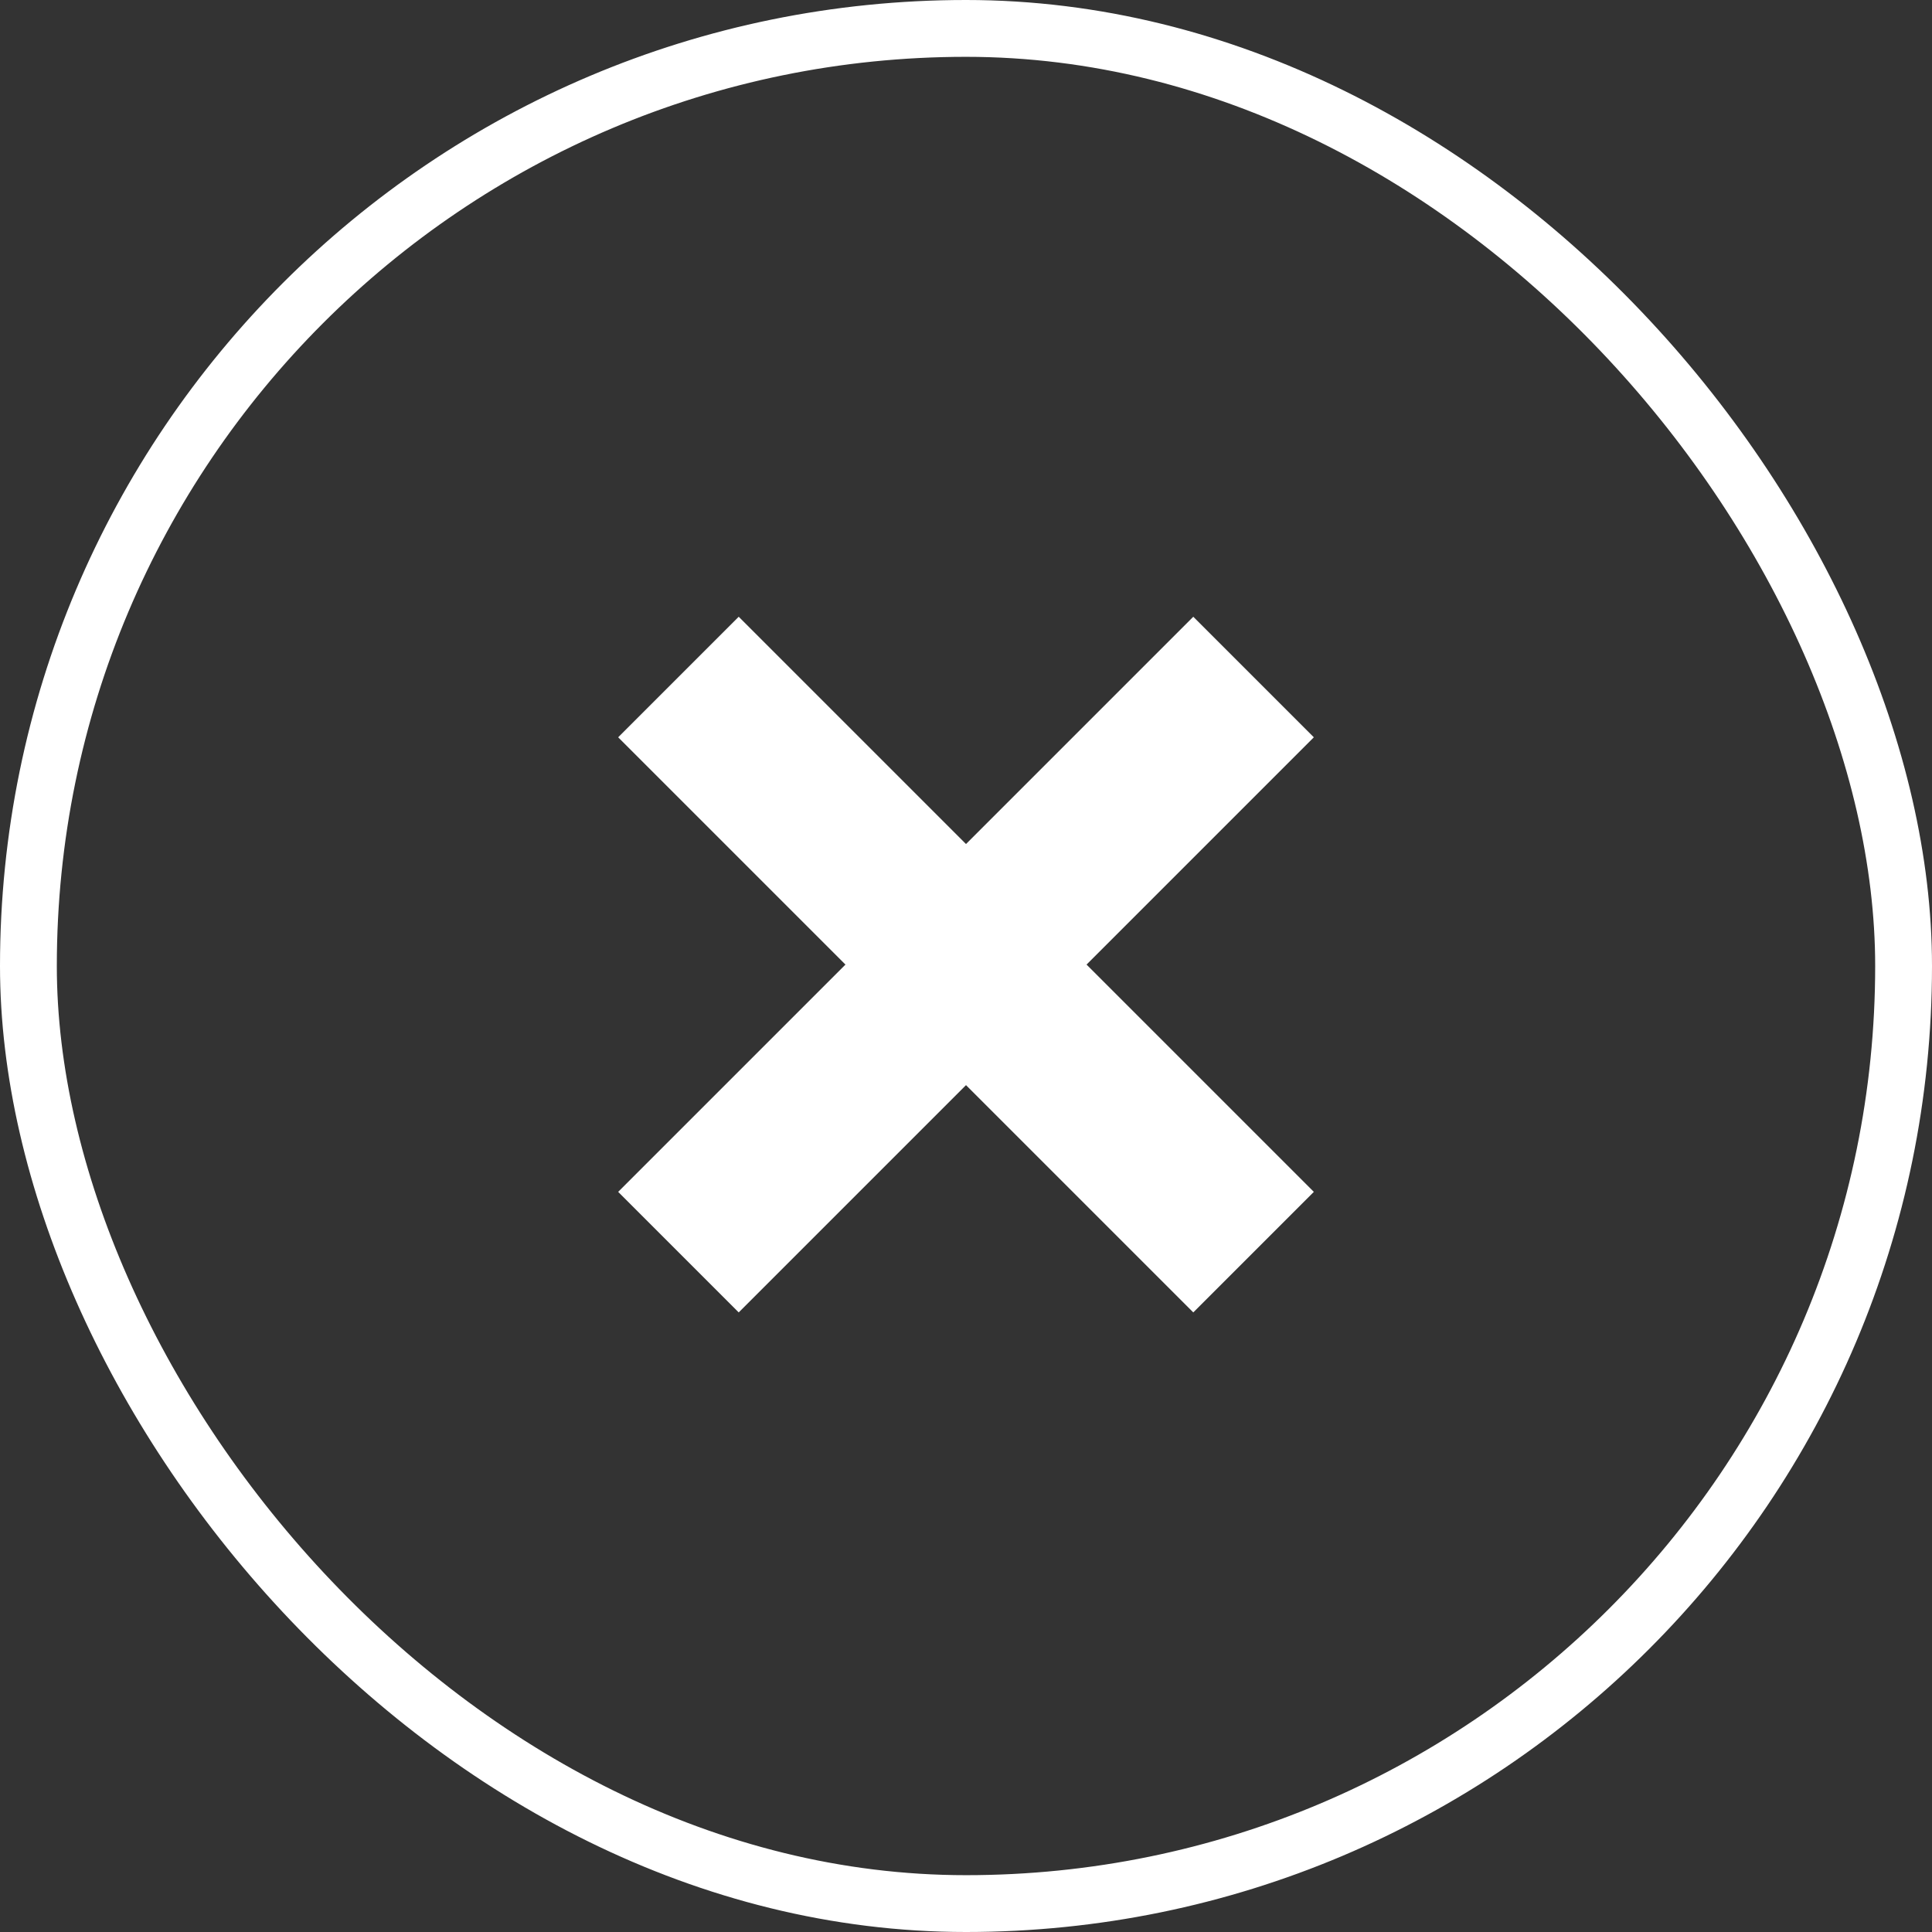
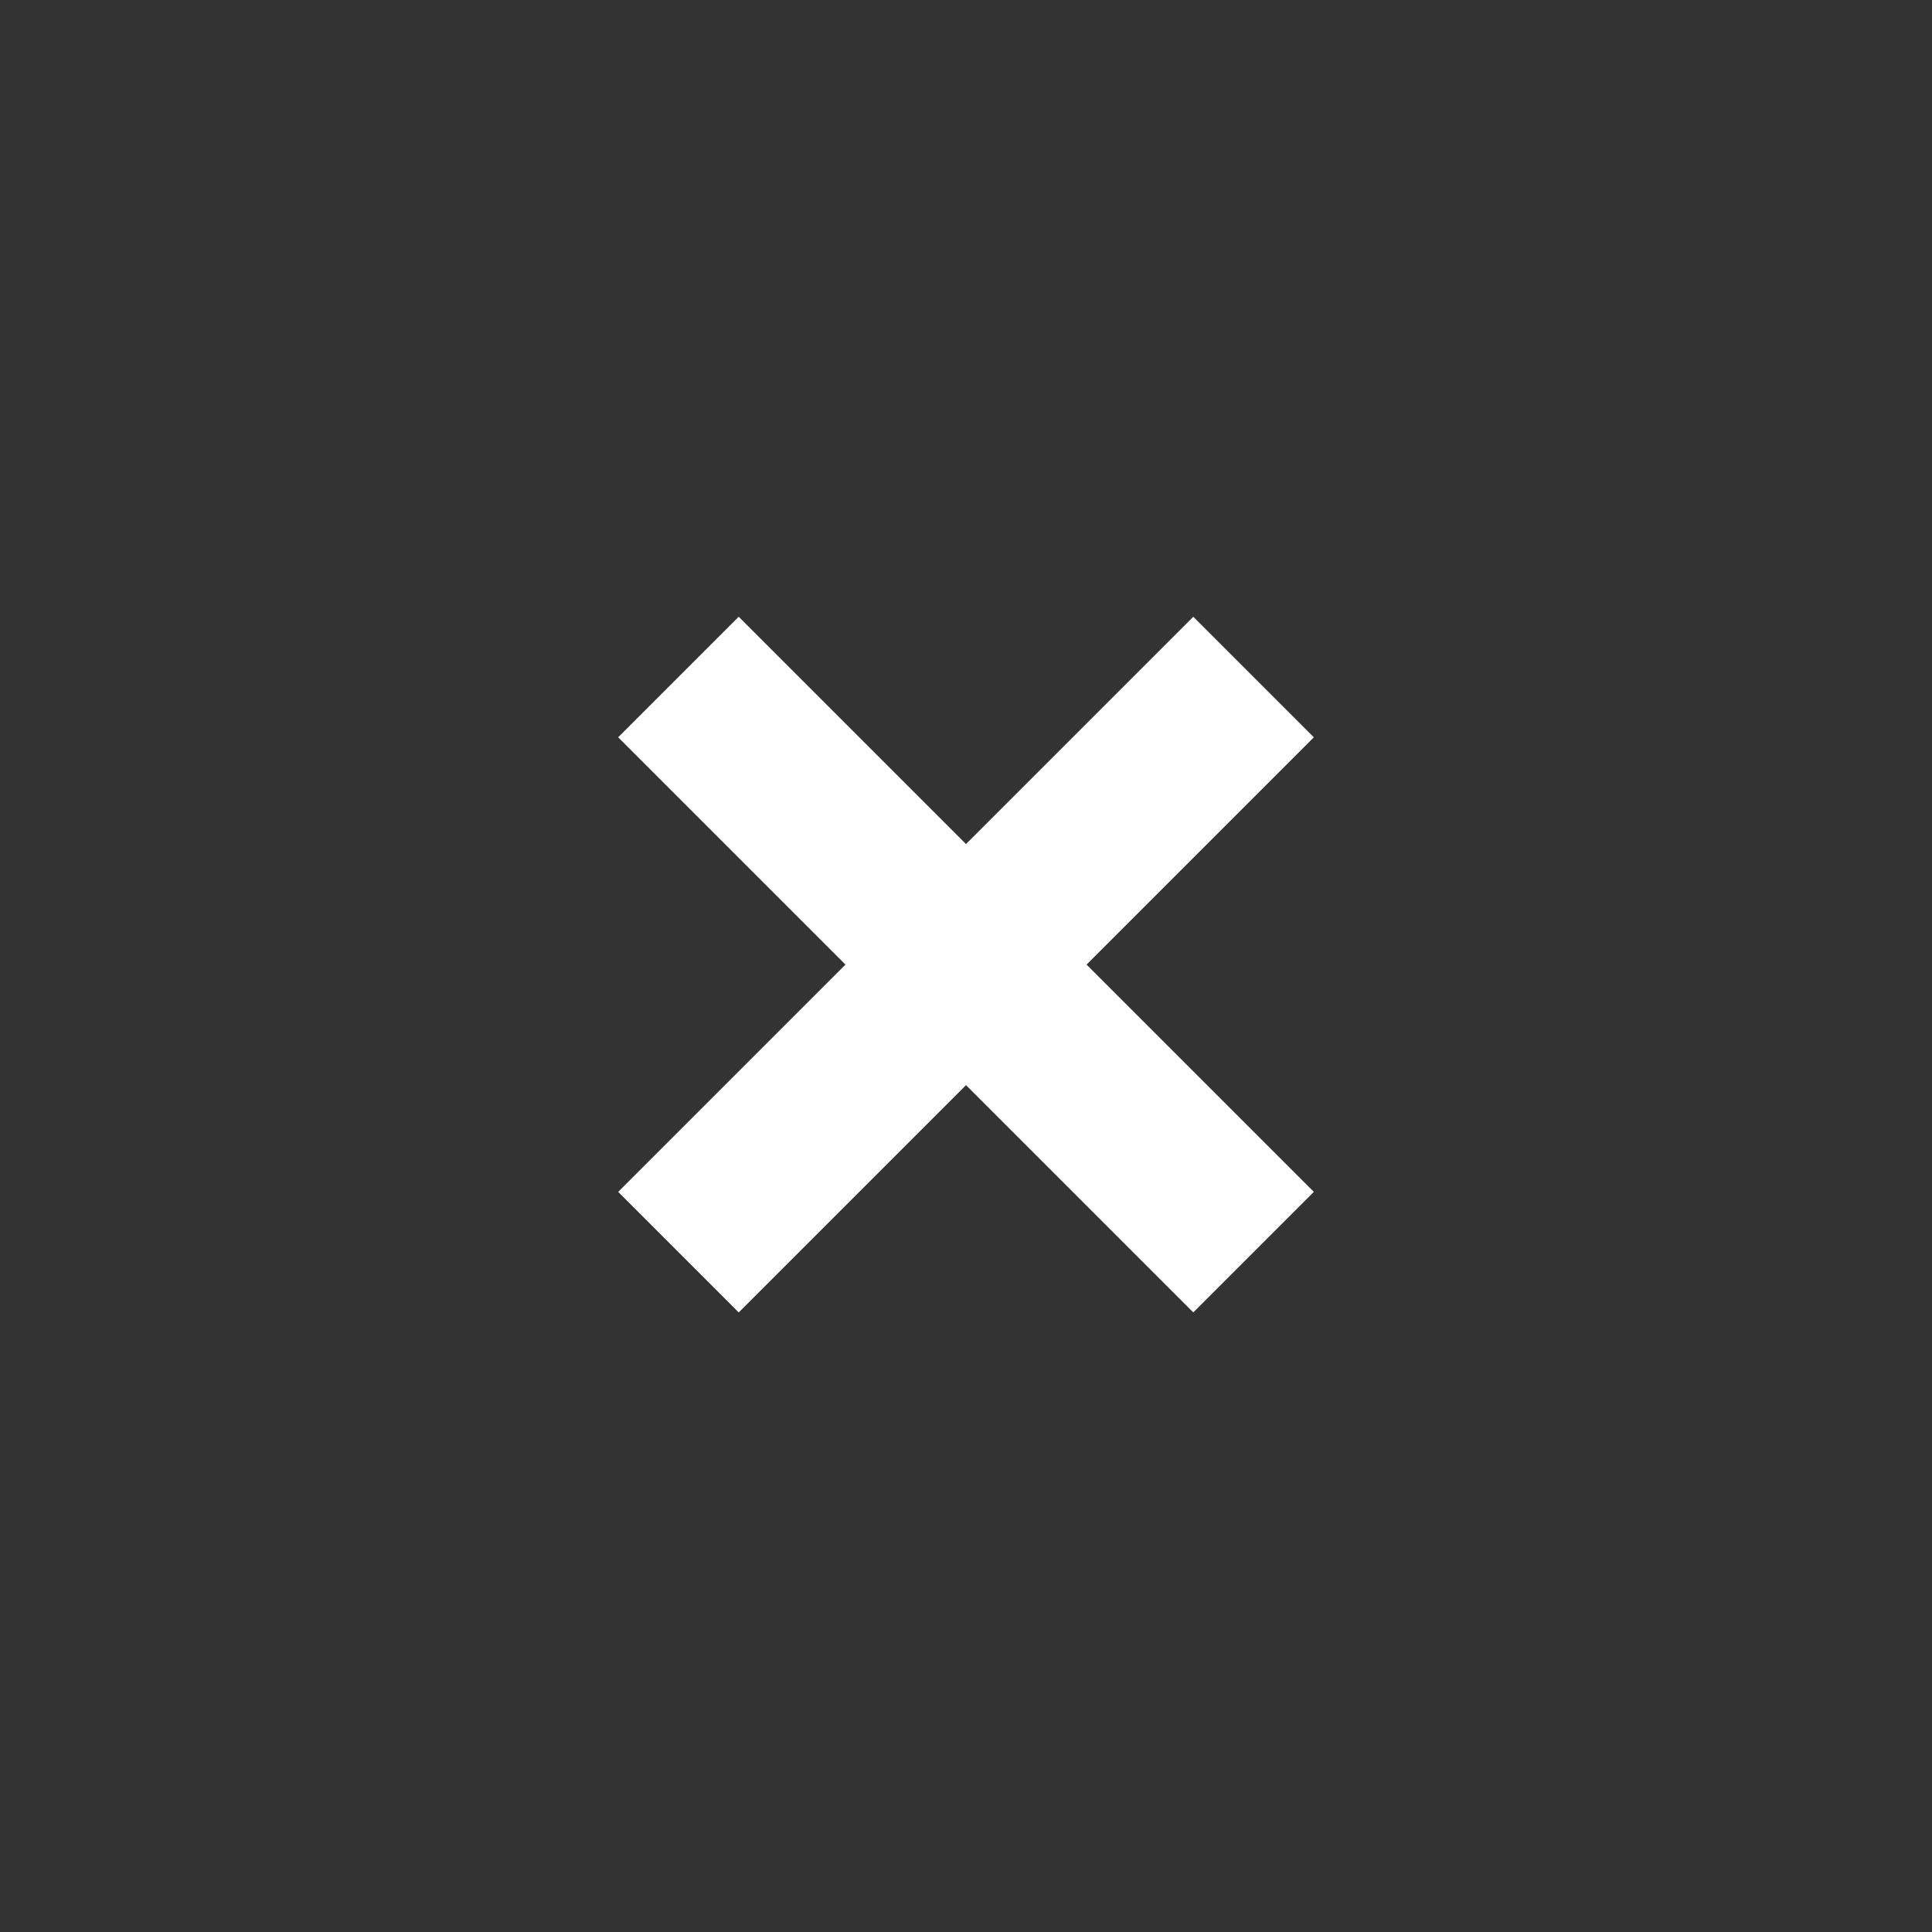
<svg xmlns="http://www.w3.org/2000/svg" width="34" height="34" viewBox="0 0 34 34">
  <rect x="0" y="0" width="34" height="34" fill="#333333" stroke="none" />
  <g id="グループ_41117" data-name="グループ 41117" transform="translate(-1029 -153.999)">
    <g id="長方形_21598" data-name="長方形 21598" transform="translate(1029 153.999)" fill="none" stroke="white" stroke-width="1">
      <rect width="34" height="34" rx="17" stroke="none" />
-       <rect x="0.5" y="0.5" width="33" height="33" rx="16.5" fill="none" />
    </g>
    <g id="グループ_40613" data-name="グループ 40613" transform="translate(0.025)">
      <line id="線_58" data-name="線 58" x1="8" y2="8" transform="translate(1041.975 166.974)" fill="none" stroke="white" stroke-linecap="square" stroke-width="3" />
      <line id="線_59" data-name="線 59" x2="8" y2="8" transform="translate(1041.975 166.974)" fill="none" stroke="white" stroke-linecap="square" stroke-width="3" />
    </g>
  </g>
</svg>